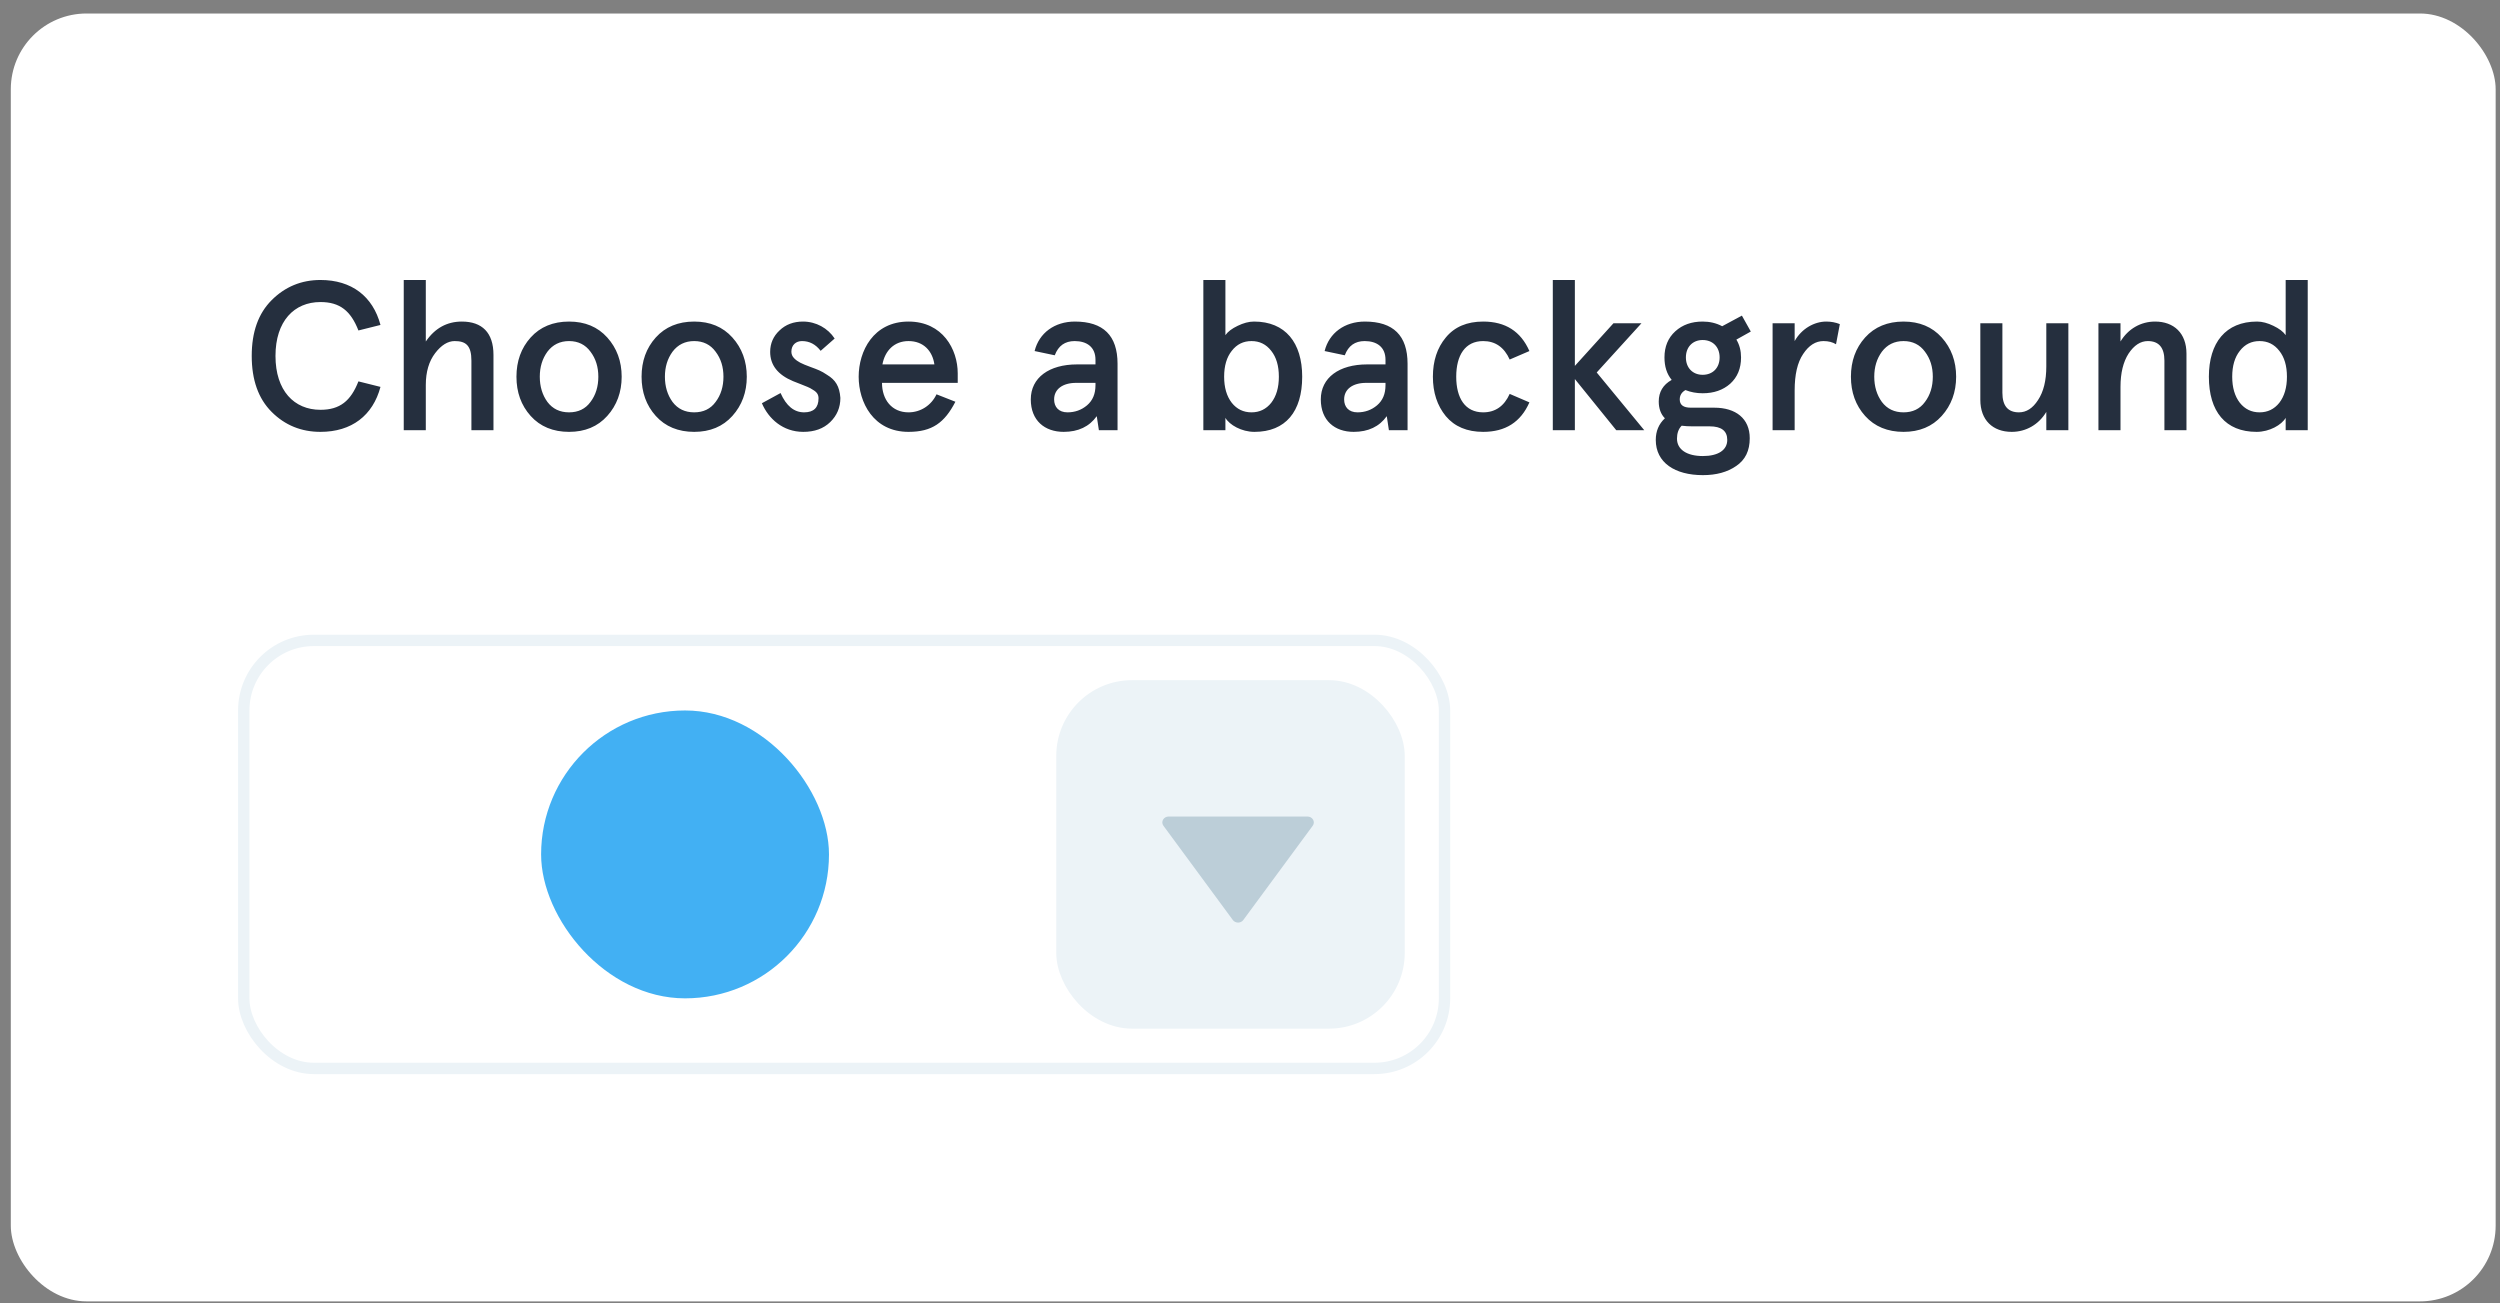
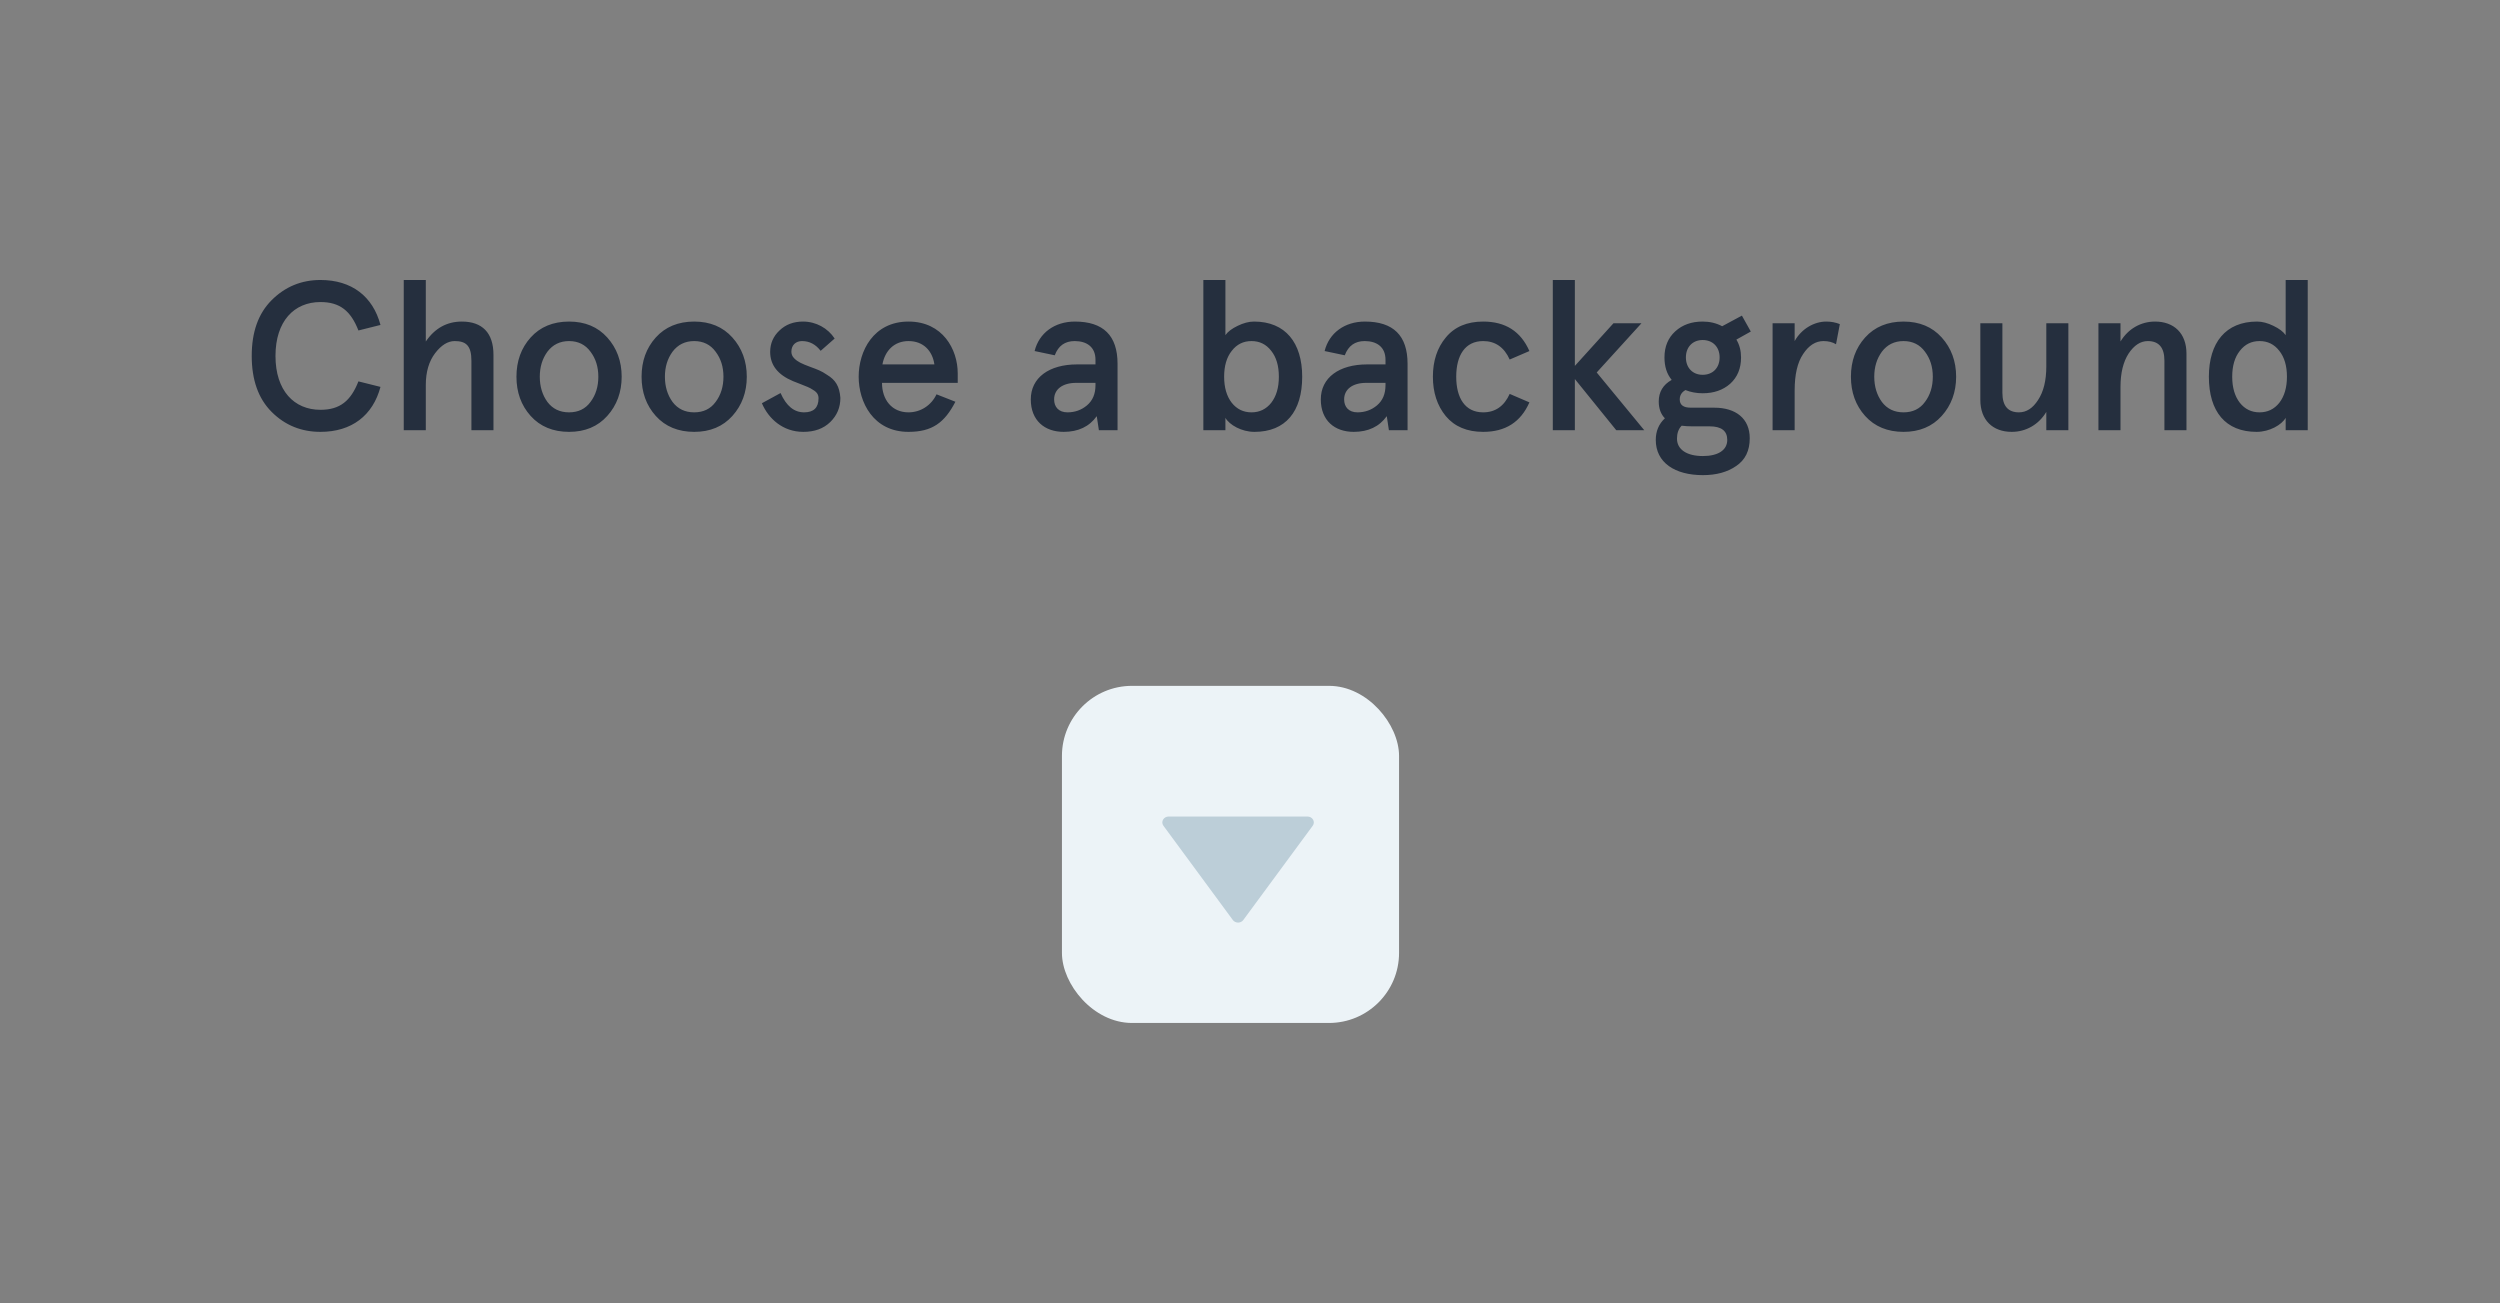
<svg xmlns="http://www.w3.org/2000/svg" fill="none" viewBox="0 0 165 86" height="86" width="165">
  <rect x="0" y="0" width="165" height="86" fill="#808080" stroke="none" />
-   <rect fill="white" rx="5" height="85" width="164" y="0.891" x="0.713" />
  <path fill="#252F3E" d="M25.112 21.447C24.608 19.557 23.208 18.479 21.15 18.479C19.89 18.479 18.812 18.927 17.93 19.809C17.048 20.691 16.614 21.909 16.614 23.491C16.614 25.073 17.048 26.305 17.93 27.187C18.812 28.069 19.89 28.503 21.15 28.503C23.208 28.503 24.608 27.425 25.112 25.535L23.656 25.171C23.152 26.459 22.438 27.047 21.15 27.047C19.414 27.047 18.182 25.787 18.182 23.491C18.182 21.195 19.414 19.935 21.15 19.935C22.438 19.935 23.152 20.523 23.656 21.811L25.112 21.447ZM26.647 28.391H28.103V25.409C28.103 24.541 28.313 23.841 28.719 23.309C29.125 22.777 29.559 22.511 30.007 22.511C30.735 22.511 31.113 22.791 31.113 23.799V28.391H32.569V23.421C32.569 21.951 31.813 21.223 30.483 21.223C29.503 21.223 28.705 21.657 28.103 22.539V18.479H26.647V28.391ZM35.024 27.453C35.654 28.153 36.508 28.503 37.558 28.503C38.608 28.503 39.448 28.153 40.078 27.453C40.708 26.753 41.03 25.885 41.03 24.863C41.03 23.841 40.708 22.973 40.078 22.273C39.448 21.573 38.608 21.223 37.558 21.223C36.508 21.223 35.654 21.573 35.024 22.273C34.394 22.973 34.086 23.841 34.086 24.863C34.086 25.885 34.394 26.753 35.024 27.453ZM36.13 23.211C36.48 22.749 36.956 22.511 37.558 22.511C38.16 22.511 38.636 22.749 38.972 23.211C39.322 23.673 39.49 24.219 39.49 24.863C39.49 25.507 39.322 26.067 38.972 26.529C38.636 26.991 38.16 27.215 37.558 27.215C36.956 27.215 36.48 26.991 36.13 26.529C35.794 26.067 35.626 25.507 35.626 24.863C35.626 24.219 35.794 23.673 36.13 23.211ZM43.282 27.453C43.912 28.153 44.766 28.503 45.816 28.503C46.866 28.503 47.706 28.153 48.336 27.453C48.966 26.753 49.288 25.885 49.288 24.863C49.288 23.841 48.966 22.973 48.336 22.273C47.706 21.573 46.866 21.223 45.816 21.223C44.766 21.223 43.912 21.573 43.282 22.273C42.652 22.973 42.344 23.841 42.344 24.863C42.344 25.885 42.652 26.753 43.282 27.453ZM44.388 23.211C44.738 22.749 45.214 22.511 45.816 22.511C46.418 22.511 46.894 22.749 47.23 23.211C47.58 23.673 47.748 24.219 47.748 24.863C47.748 25.507 47.58 26.067 47.23 26.529C46.894 26.991 46.418 27.215 45.816 27.215C45.214 27.215 44.738 26.991 44.388 26.529C44.052 26.067 43.884 25.507 43.884 24.863C43.884 24.219 44.052 23.673 44.388 23.211ZM53.001 21.223C52.371 21.223 51.853 21.419 51.447 21.811C51.041 22.189 50.831 22.665 50.831 23.225C50.831 24.093 51.335 24.737 52.343 25.157C52.567 25.255 53.085 25.437 53.295 25.535C53.407 25.577 53.533 25.647 53.659 25.731C53.925 25.885 54.023 26.053 54.023 26.291C54.023 26.907 53.701 27.215 53.071 27.215C52.413 27.215 51.895 26.795 51.517 25.941L50.285 26.613C50.719 27.635 51.671 28.503 53.015 28.503C53.757 28.503 54.345 28.293 54.793 27.859C55.241 27.425 55.465 26.893 55.465 26.263C55.409 25.493 55.143 25.073 54.583 24.737C54.191 24.471 53.981 24.401 53.491 24.219C52.889 23.995 52.651 23.883 52.413 23.645C52.287 23.519 52.231 23.365 52.231 23.211C52.231 22.763 52.539 22.511 52.931 22.511C53.421 22.511 53.827 22.721 54.163 23.155L55.087 22.343C54.639 21.657 53.855 21.223 53.001 21.223ZM59.962 22.511C60.956 22.511 61.544 23.169 61.67 24.051H58.24C58.408 23.141 59.024 22.511 59.962 22.511ZM63.21 24.639C63.21 23.057 62.216 21.223 59.962 21.223C57.638 21.223 56.672 23.183 56.672 24.863C56.672 26.543 57.638 28.503 59.962 28.503C61.516 28.503 62.342 27.901 63.056 26.515L61.81 26.025C61.46 26.767 60.746 27.215 59.962 27.215C58.856 27.215 58.212 26.375 58.212 25.269H63.21V24.639ZM68.032 26.361C68.032 27.761 68.956 28.503 70.202 28.503C71.168 28.503 71.896 28.153 72.386 27.467L72.526 28.391H73.758V24.009C73.758 22.147 72.82 21.223 70.944 21.223C69.6 21.223 68.578 21.979 68.284 23.169L69.614 23.449C69.852 22.819 70.286 22.511 70.93 22.511C71.728 22.511 72.302 22.903 72.302 23.743V24.051H71.084C69.25 24.051 68.032 24.919 68.032 26.361ZM69.572 26.361C69.572 25.689 70.132 25.269 71.028 25.269H72.302V25.423C72.302 25.997 72.12 26.431 71.742 26.753C71.378 27.061 70.944 27.215 70.454 27.215C69.88 27.215 69.572 26.865 69.572 26.361ZM85.945 24.863C85.945 22.623 84.839 21.223 82.767 21.223C82.417 21.223 82.067 21.321 81.689 21.503C81.311 21.685 81.045 21.881 80.877 22.119V18.479H79.421V28.391H80.877V27.579C81.143 28.041 81.941 28.503 82.795 28.503C84.853 28.503 85.945 27.159 85.945 24.863ZM83.901 26.585C83.565 27.005 83.131 27.215 82.599 27.215C82.067 27.215 81.633 27.005 81.297 26.585C80.961 26.151 80.793 25.577 80.793 24.863C80.793 24.149 80.961 23.575 81.297 23.155C81.633 22.721 82.067 22.511 82.599 22.511C83.131 22.511 83.565 22.721 83.901 23.155C84.237 23.575 84.405 24.149 84.405 24.863C84.405 25.577 84.237 26.151 83.901 26.585ZM87.173 26.361C87.173 27.761 88.097 28.503 89.343 28.503C90.309 28.503 91.037 28.153 91.527 27.467L91.667 28.391H92.899V24.009C92.899 22.147 91.961 21.223 90.085 21.223C88.741 21.223 87.719 21.979 87.425 23.169L88.755 23.449C88.993 22.819 89.427 22.511 90.071 22.511C90.869 22.511 91.443 22.903 91.443 23.743V24.051H90.225C88.391 24.051 87.173 24.919 87.173 26.361ZM88.713 26.361C88.713 25.689 89.273 25.269 90.169 25.269H91.443V25.423C91.443 25.997 91.261 26.431 90.883 26.753C90.519 27.061 90.085 27.215 89.595 27.215C89.021 27.215 88.713 26.865 88.713 26.361ZM99.639 25.997C99.275 26.809 98.687 27.215 97.889 27.215C96.699 27.215 96.111 26.277 96.111 24.863C96.111 23.449 96.699 22.511 97.889 22.511C98.687 22.511 99.275 22.917 99.639 23.729L100.941 23.169C100.367 21.867 99.359 21.223 97.889 21.223C96.825 21.223 95.999 21.573 95.425 22.273C94.851 22.959 94.571 23.827 94.571 24.863C94.571 25.899 94.851 26.767 95.425 27.467C95.999 28.153 96.825 28.503 97.889 28.503C99.359 28.503 100.367 27.859 100.941 26.557L99.639 25.997ZM102.485 28.391H103.941V25.017L106.671 28.391H108.519L105.383 24.583L108.337 21.335H106.489L103.941 24.149V18.479H102.485V28.391ZM109.855 23.589C109.855 24.191 110.009 24.681 110.331 25.073C109.757 25.395 109.477 25.871 109.477 26.501C109.477 26.963 109.617 27.341 109.883 27.607C109.477 27.985 109.281 28.461 109.281 29.035C109.281 30.533 110.541 31.359 112.389 31.359C113.271 31.359 113.999 31.163 114.587 30.757C115.189 30.351 115.483 29.749 115.483 28.923C115.483 27.621 114.559 26.907 113.145 26.907H111.591C111.101 26.907 110.863 26.725 110.863 26.361C110.863 26.095 110.989 25.885 111.241 25.745C111.591 25.885 111.969 25.955 112.375 25.955C113.117 25.955 113.719 25.745 114.195 25.325C114.671 24.891 114.909 24.317 114.909 23.589C114.909 23.155 114.811 22.763 114.601 22.413L115.553 21.881L114.965 20.831L113.663 21.531C113.271 21.321 112.837 21.223 112.375 21.223C111.647 21.223 111.045 21.433 110.569 21.867C110.093 22.301 109.855 22.875 109.855 23.589ZM112.837 28.139C113.607 28.139 113.999 28.433 113.999 29.035C113.999 29.707 113.397 30.099 112.389 30.099C111.325 30.099 110.681 29.665 110.681 28.951C110.681 28.601 110.779 28.307 110.989 28.097C111.213 28.125 111.451 28.139 111.703 28.139H112.837ZM112.375 24.737C111.717 24.737 111.269 24.275 111.269 23.589C111.269 22.903 111.717 22.441 112.375 22.441C113.047 22.441 113.495 22.903 113.495 23.589C113.495 24.275 113.047 24.737 112.375 24.737ZM118.447 25.773C118.447 24.723 118.629 23.925 119.007 23.365C119.385 22.791 119.833 22.511 120.351 22.511C120.673 22.511 120.953 22.581 121.177 22.721L121.429 21.391C121.149 21.279 120.855 21.223 120.533 21.223C119.749 21.223 118.909 21.685 118.447 22.511V21.335H116.991V28.391H118.447V25.773ZM123.099 27.453C123.729 28.153 124.583 28.503 125.633 28.503C126.683 28.503 127.523 28.153 128.153 27.453C128.783 26.753 129.105 25.885 129.105 24.863C129.105 23.841 128.783 22.973 128.153 22.273C127.523 21.573 126.683 21.223 125.633 21.223C124.583 21.223 123.729 21.573 123.099 22.273C122.469 22.973 122.161 23.841 122.161 24.863C122.161 25.885 122.469 26.753 123.099 27.453ZM124.205 23.211C124.555 22.749 125.031 22.511 125.633 22.511C126.235 22.511 126.711 22.749 127.047 23.211C127.397 23.673 127.565 24.219 127.565 24.863C127.565 25.507 127.397 26.067 127.047 26.529C126.711 26.991 126.235 27.215 125.633 27.215C125.031 27.215 124.555 26.991 124.205 26.529C123.869 26.067 123.701 25.507 123.701 24.863C123.701 24.219 123.869 23.673 124.205 23.211ZM136.512 21.335H135.056V24.191C135.056 25.115 134.874 25.857 134.51 26.403C134.16 26.949 133.74 27.215 133.25 27.215C132.522 27.215 132.158 26.781 132.158 25.927V21.335H130.702V26.389C130.702 27.733 131.528 28.503 132.774 28.503C133.712 28.503 134.552 28.027 135.056 27.187V28.391H136.512V21.335ZM138.497 28.391H139.953V25.535C139.953 24.611 140.135 23.883 140.485 23.337C140.849 22.791 141.269 22.511 141.759 22.511C142.487 22.511 142.851 22.945 142.851 23.799V28.391H144.307V23.337C144.307 21.993 143.481 21.223 142.235 21.223C141.297 21.223 140.457 21.699 139.953 22.539V21.335H138.497V28.391ZM145.786 24.863C145.786 27.159 146.878 28.503 148.936 28.503C149.79 28.503 150.588 28.041 150.854 27.579V28.391H152.31V18.479H150.854V22.119C150.686 21.881 150.42 21.685 150.042 21.503C149.664 21.321 149.314 21.223 148.964 21.223C146.892 21.223 145.786 22.623 145.786 24.863ZM147.83 23.155C148.166 22.721 148.6 22.511 149.132 22.511C149.664 22.511 150.098 22.721 150.434 23.155C150.77 23.575 150.938 24.149 150.938 24.863C150.938 25.577 150.77 26.151 150.434 26.585C150.098 27.005 149.664 27.215 149.132 27.215C148.6 27.215 148.166 27.005 147.83 26.585C147.494 26.151 147.326 25.577 147.326 24.863C147.326 24.149 147.494 23.575 147.83 23.155Z" />
-   <rect fill="white" rx="4.625" height="28.25" width="79.25" y="42.266" x="16.088" />
-   <rect fill="#42B0F3" rx="9.5" height="19" width="19" y="46.891" x="35.713" />
-   <rect stroke-width="0.75" stroke="#ECF3F7" rx="4.625" height="28.25" width="79.25" y="42.266" x="16.088" />
  <rect fill="#ECF3F7" rx="4.625" height="22.25" width="22.25" y="45.266" x="70.088" />
  <path fill="#BCCED8" d="M86.296 53.891H77.129C77.053 53.891 76.979 53.91 76.914 53.947C76.849 53.984 76.796 54.036 76.761 54.099C76.725 54.162 76.709 54.232 76.713 54.303C76.718 54.373 76.743 54.442 76.786 54.5L81.369 60.723C81.408 60.775 81.459 60.817 81.519 60.846C81.579 60.876 81.645 60.891 81.713 60.891C81.78 60.891 81.847 60.876 81.907 60.846C81.966 60.817 82.018 60.775 82.056 60.723L86.639 54.5C86.682 54.442 86.707 54.373 86.712 54.303C86.716 54.232 86.7 54.162 86.665 54.099C86.629 54.036 86.576 53.984 86.511 53.947C86.447 53.91 86.372 53.891 86.296 53.891Z" />
-   <rect stroke-width="0.75" stroke="#ECF3F7" rx="4.625" height="22.25" width="22.25" y="45.266" x="70.088" />
</svg>